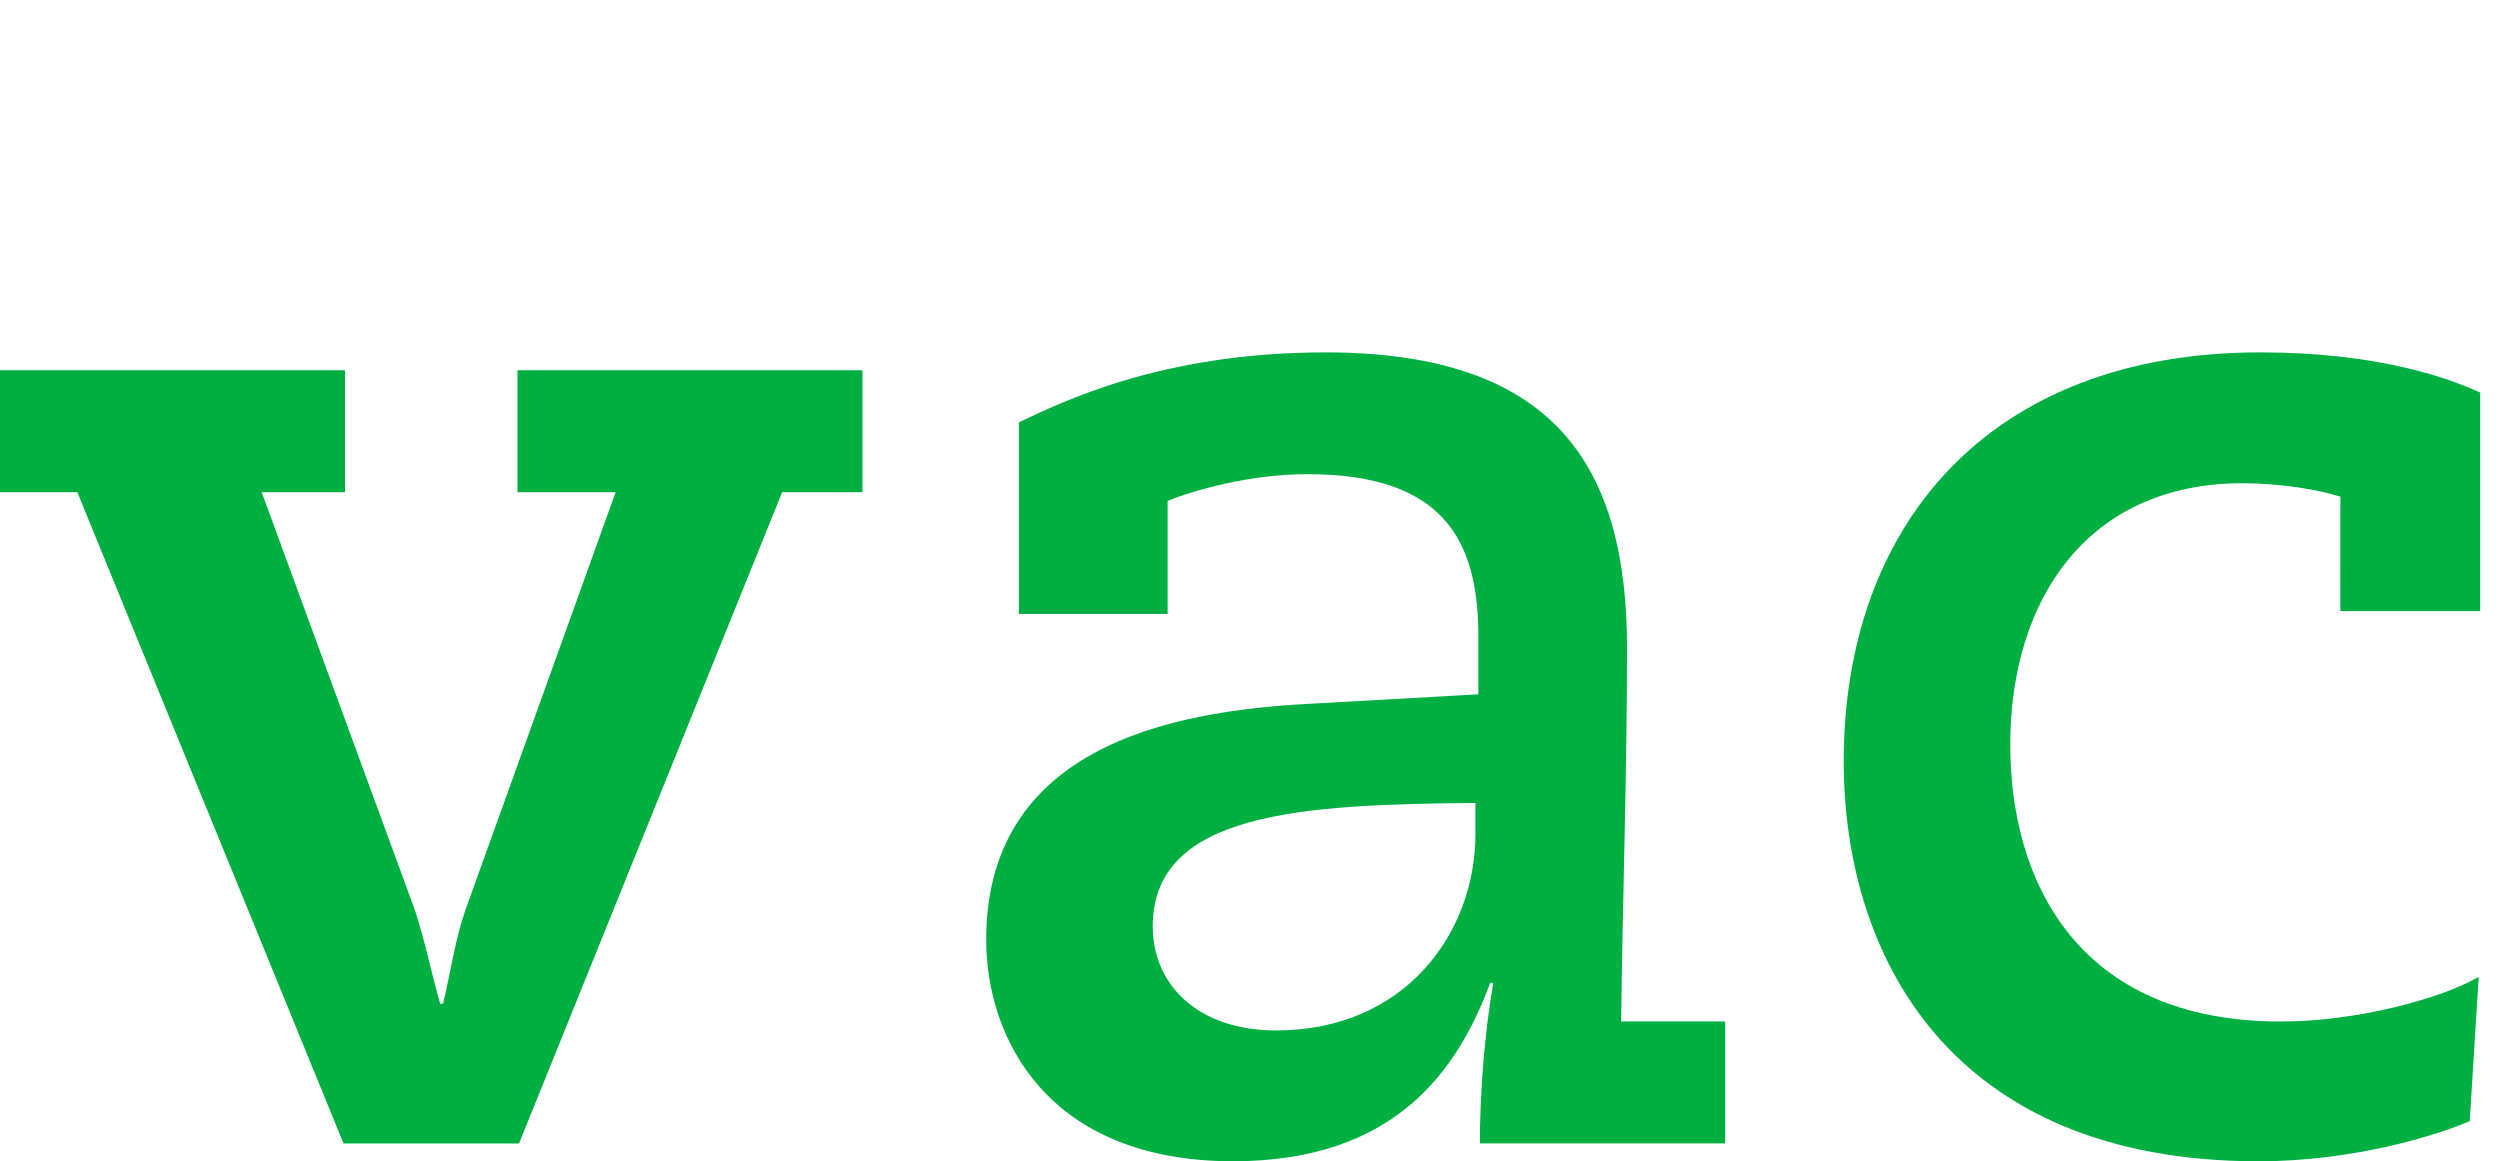
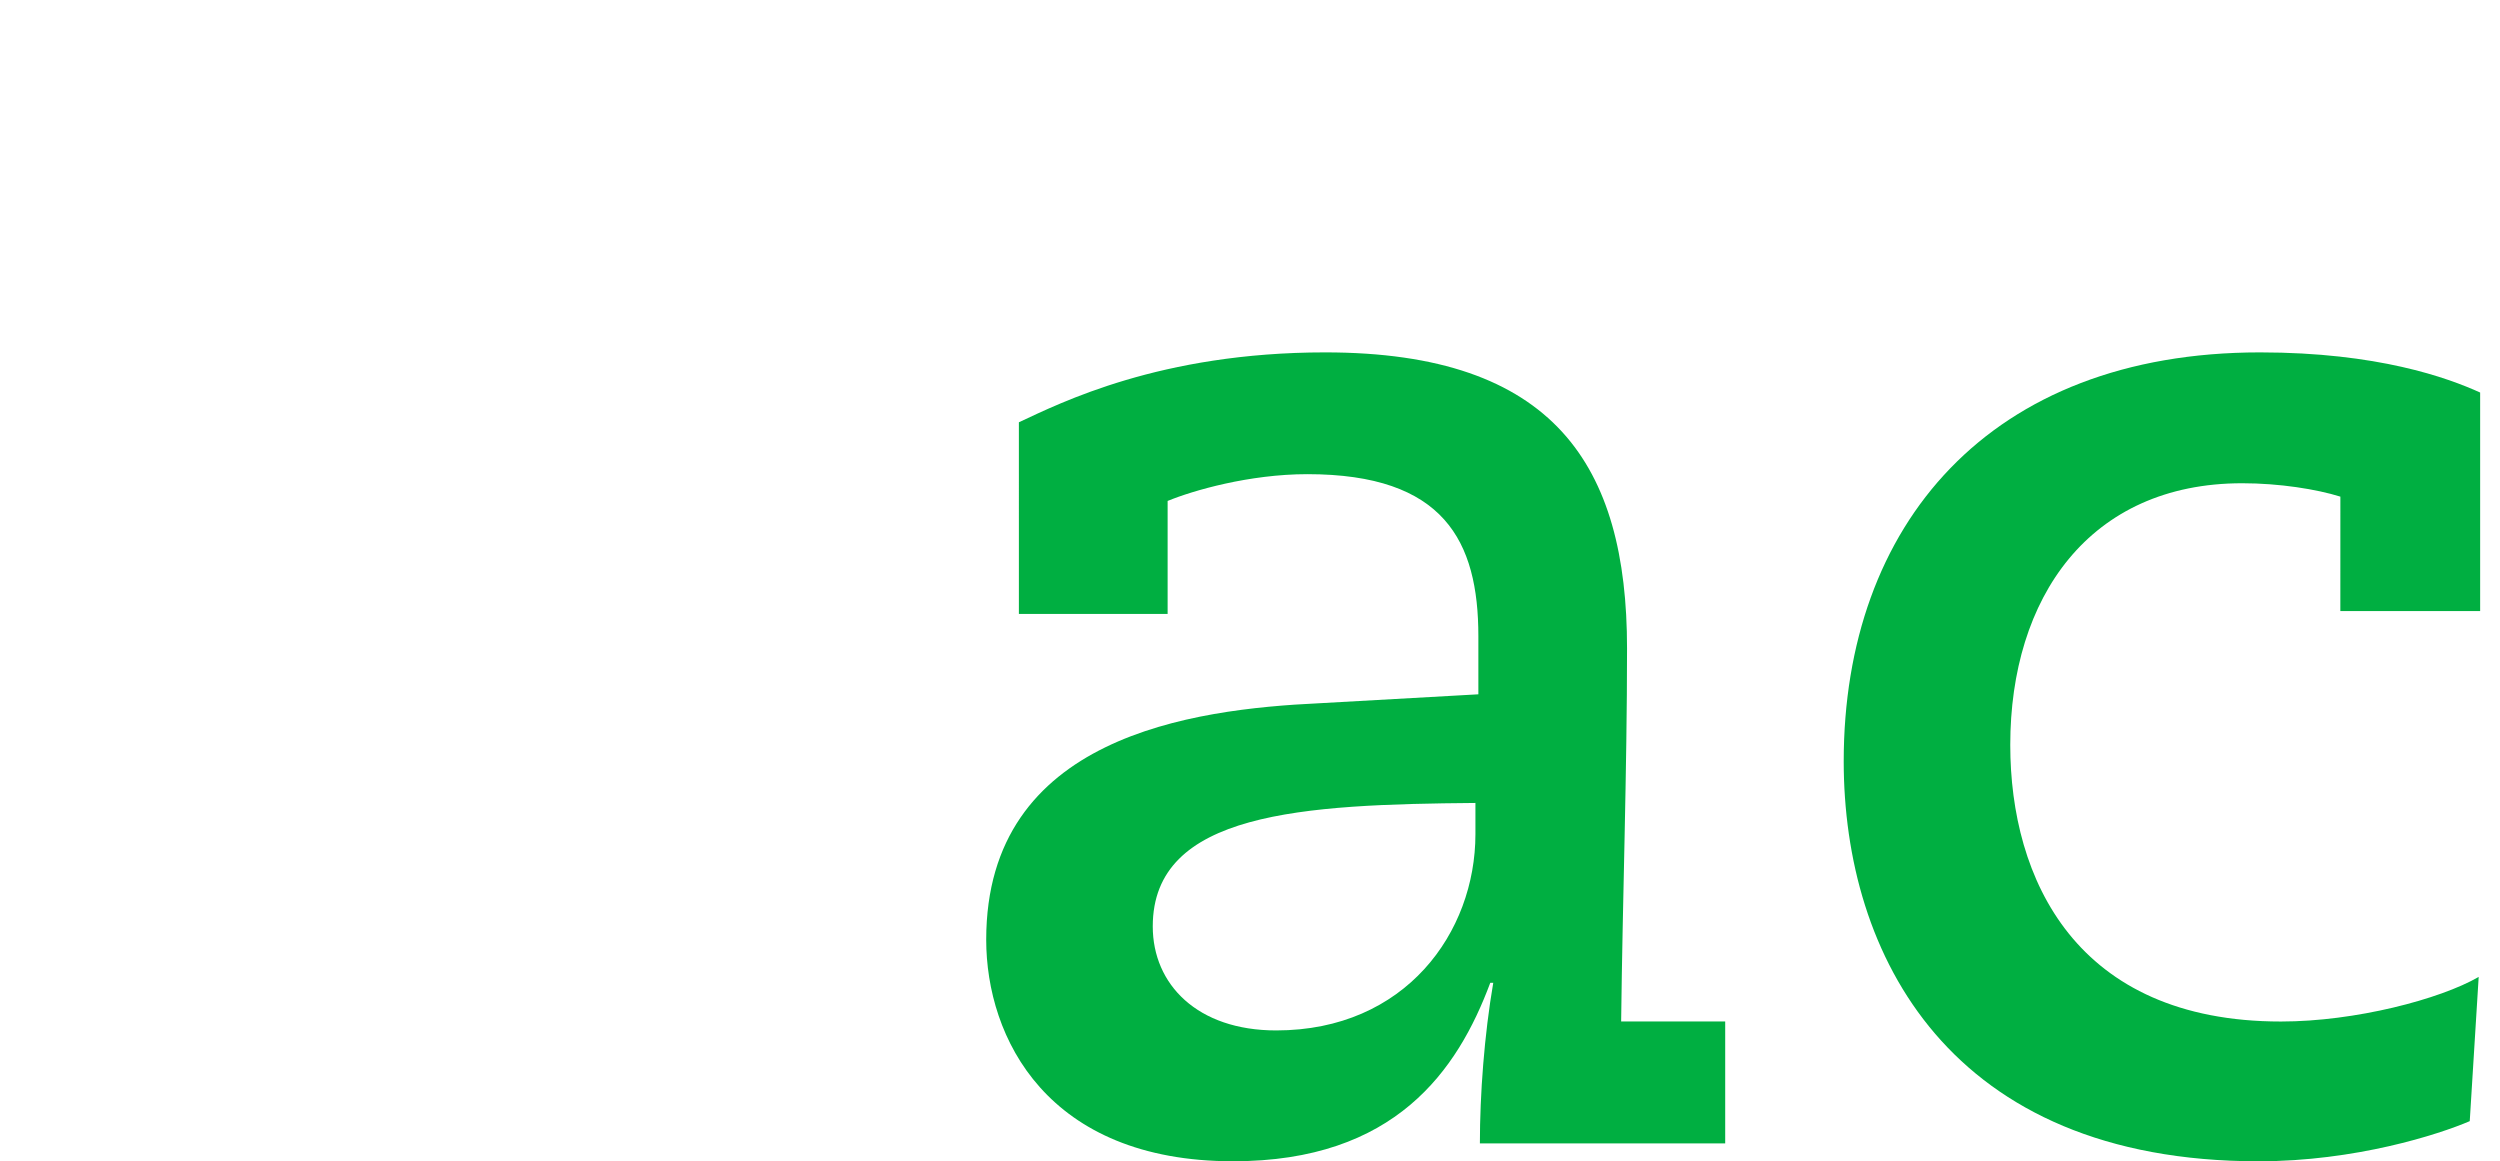
<svg xmlns="http://www.w3.org/2000/svg" version="1.1" id="Layer_1" x="0px" y="0px" width="87px" height="40.414px" viewBox="0 0 87 40.414" enable-background="new 0 0 87 40.414" xml:space="preserve">
-   <path fill="#00AF41" d="M2.691,17.128H0v-4.243h12.006v4.243H9.107l5.33,14.541c0.36,1.087,0.569,2.173,0.881,3.261h0.102  c0.261-1.088,0.414-2.227,0.777-3.261l5.227-14.541h-3.416v-4.243h12.007v4.243h-2.795l-9.158,22.665h-6.107L2.691,17.128z" />
  <path fill="#00AF41" d="M35.457,14.695c1.449-0.672,4.916-2.432,10.66-2.432c7.969,0,10.504,3.933,10.504,10.297  c0,4.348-0.154,8.643-0.205,12.988h3.621v4.243H51.5c0-1.707,0.154-3.776,0.465-5.589h-0.104c-1.139,3.054-3.312,6.21-8.951,6.21  c-6.469,0-8.59-4.295-8.59-7.711c0-7.089,7.191-8.021,11.59-8.228l5.537-0.311v-2.02c0-3.312-1.189-5.641-5.951-5.641  c-2.018,0-3.983,0.569-4.863,0.932v3.933h-5.176V14.695z M44.41,35.859c4.502,0,6.935-3.414,6.935-6.83v-1.086  c-6.003,0.051-11.229,0.311-11.229,4.295C40.115,34.256,41.668,35.859,44.41,35.859z" />
  <path fill="#00AF41" d="M81.445,17.283c-0.828-0.259-2.121-0.466-3.416-0.466c-5.328,0-8.072,3.984-8.072,9.107  c0,4.657,2.277,9.625,9.42,9.625c2.586,0,5.535-0.775,6.881-1.552l-0.311,5.019c-1.086,0.467-3.984,1.397-7.348,1.397  c-10.765,0-14.438-7.193-14.438-13.92c0-8.228,5.072-14.23,14.488-14.23c4.09,0,6.521,0.88,7.66,1.397v7.605h-4.865L81.445,17.283  L81.445,17.283z" />
</svg>